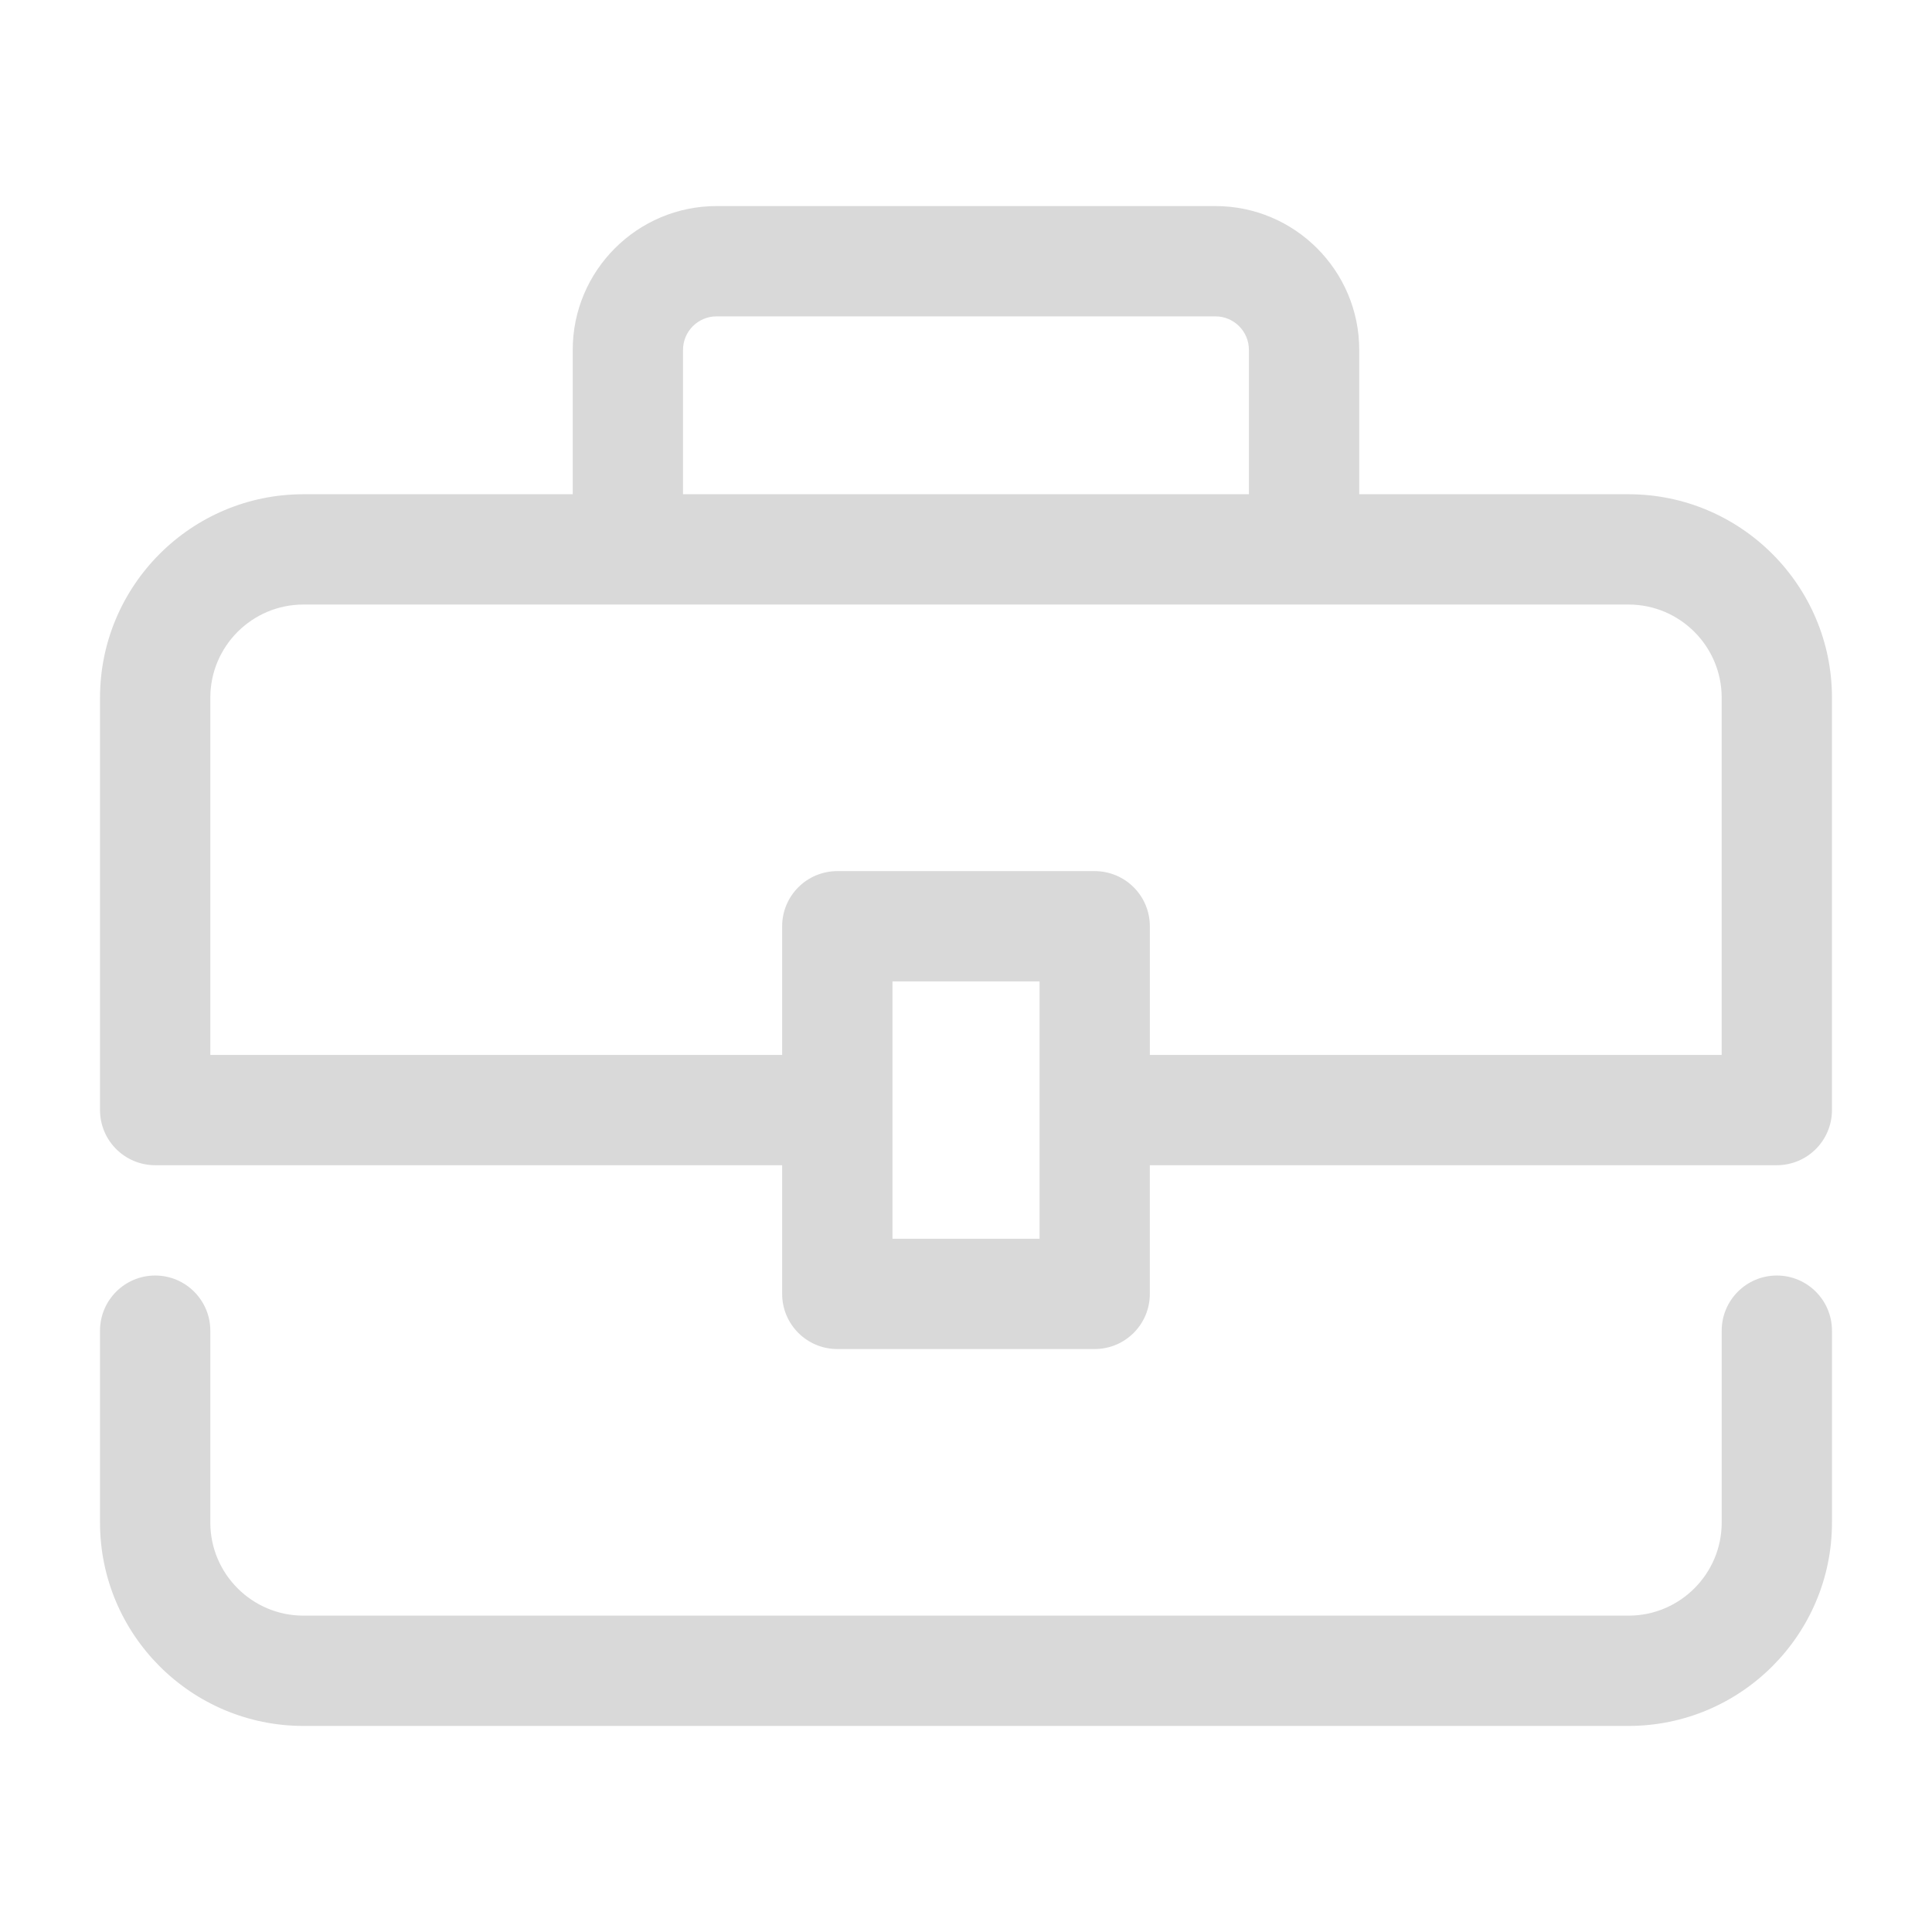
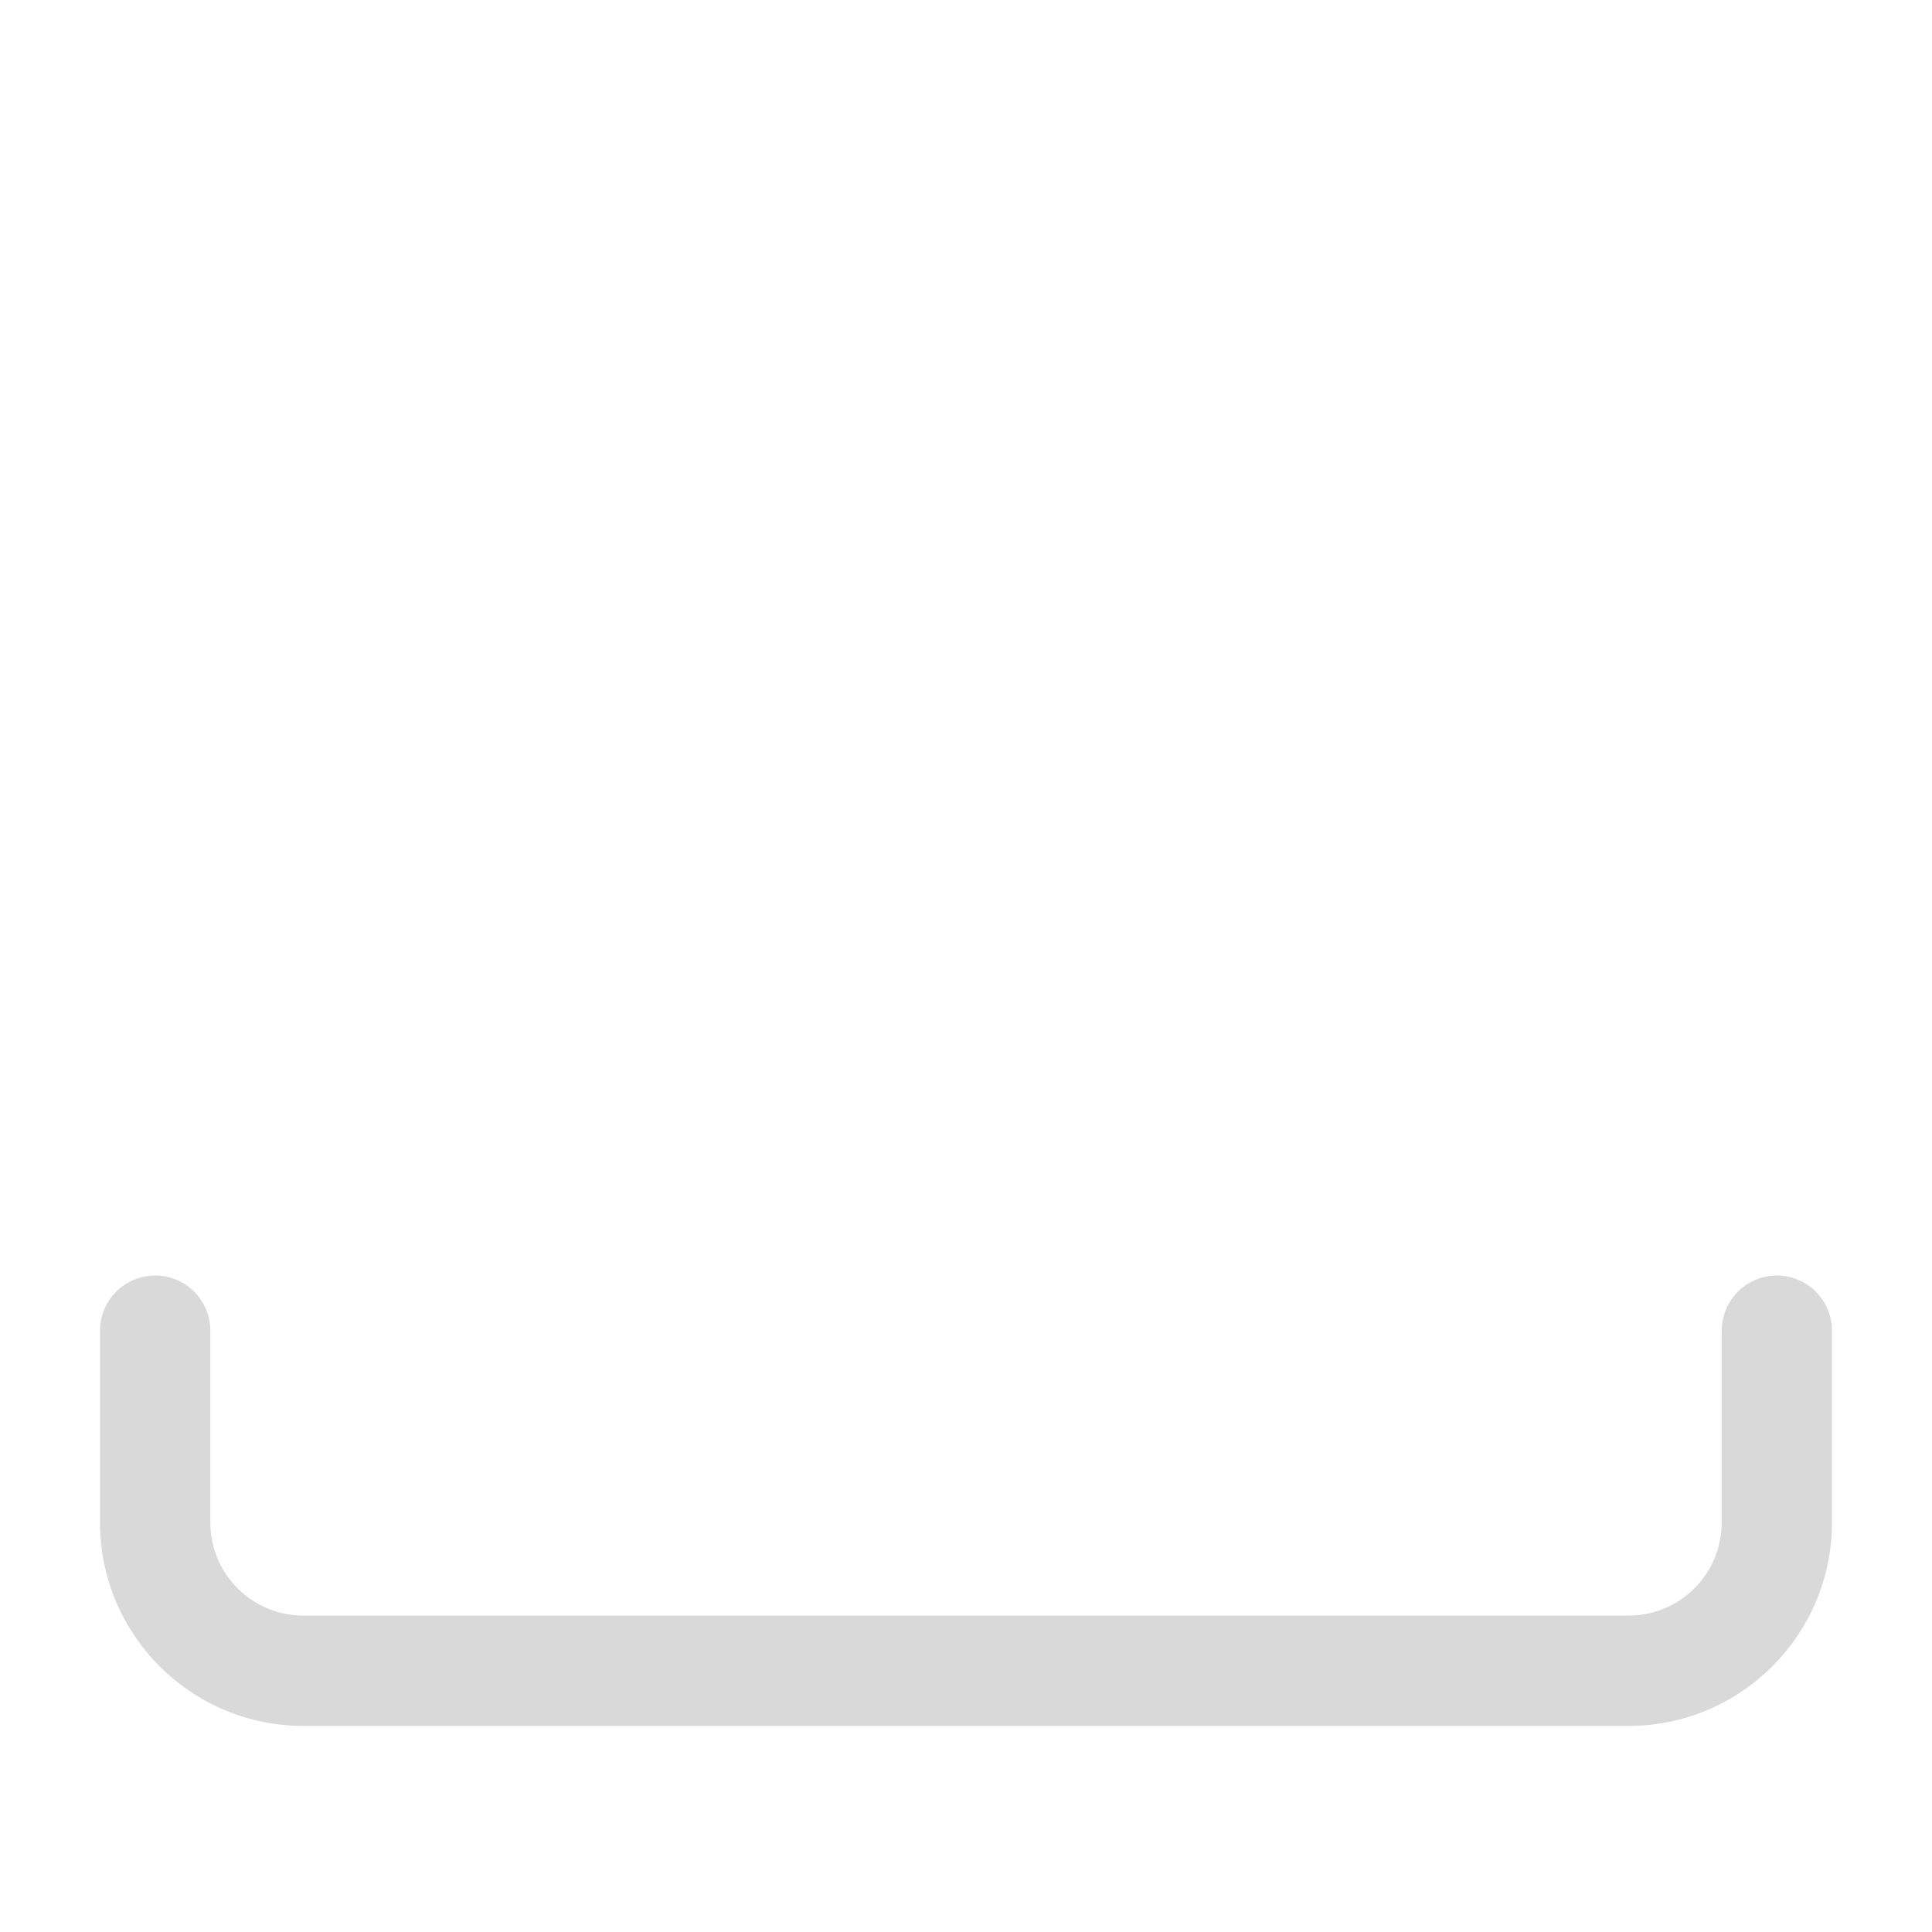
<svg xmlns="http://www.w3.org/2000/svg" version="1.1" x="0px" y="0px" viewBox="0 0 100 100" enable-background="new 0 0 100 100" xml:space="preserve" preserveAspectRatio="none" width="100%" height="100%" class="" fill="rgba(217, 217, 217, 1)">
  <g>
    <path d="M91.969,66.021c-1.576,0-2.854,1.279-2.854,2.855v9.932c0,2.653-2.16,4.817-4.821,4.817H15.705   c-2.658,0-4.819-2.164-4.819-4.817v-9.932c0-1.576-1.279-2.855-2.855-2.855c-1.576,0-2.854,1.279-2.854,2.855v9.932   c0,5.806,4.722,10.526,10.528,10.526h68.588c5.806,0,10.53-4.721,10.53-10.526v-9.932C94.823,67.3,93.545,66.021,91.969,66.021z">
    </path>
-     <path d="M84.293,25.582H70.354v-7.471c0-4.104-3.338-7.445-7.445-7.445H37.091c-4.105,0-7.447,3.342-7.447,7.445v7.471H15.705   c-5.806,0-10.528,4.724-10.528,10.53v21.345c0,1.576,1.279,2.854,2.854,2.854h32.453v6.661c0,1.576,1.279,2.854,2.855,2.854h13.322   c1.576,0,2.854-1.278,2.854-2.854v-6.661h32.453c1.576,0,2.854-1.278,2.854-2.854V36.112   C94.823,30.306,90.099,25.582,84.293,25.582z M35.353,18.111c0-0.959,0.779-1.736,1.738-1.736h25.818   c0.959,0,1.735,0.777,1.735,1.736v7.471H35.353V18.111z M53.807,64.118h-7.613v-13.32h7.613V64.118z M56.661,45.089H43.339   c-1.576,0-2.855,1.278-2.855,2.854v6.659H10.886v-18.49c0-2.658,2.161-4.821,4.819-4.821h68.588c2.661,0,4.821,2.164,4.821,4.821   v18.49H59.516v-6.659C59.516,46.367,58.237,45.089,56.661,45.089z">
-     </path>
  </g>
</svg>